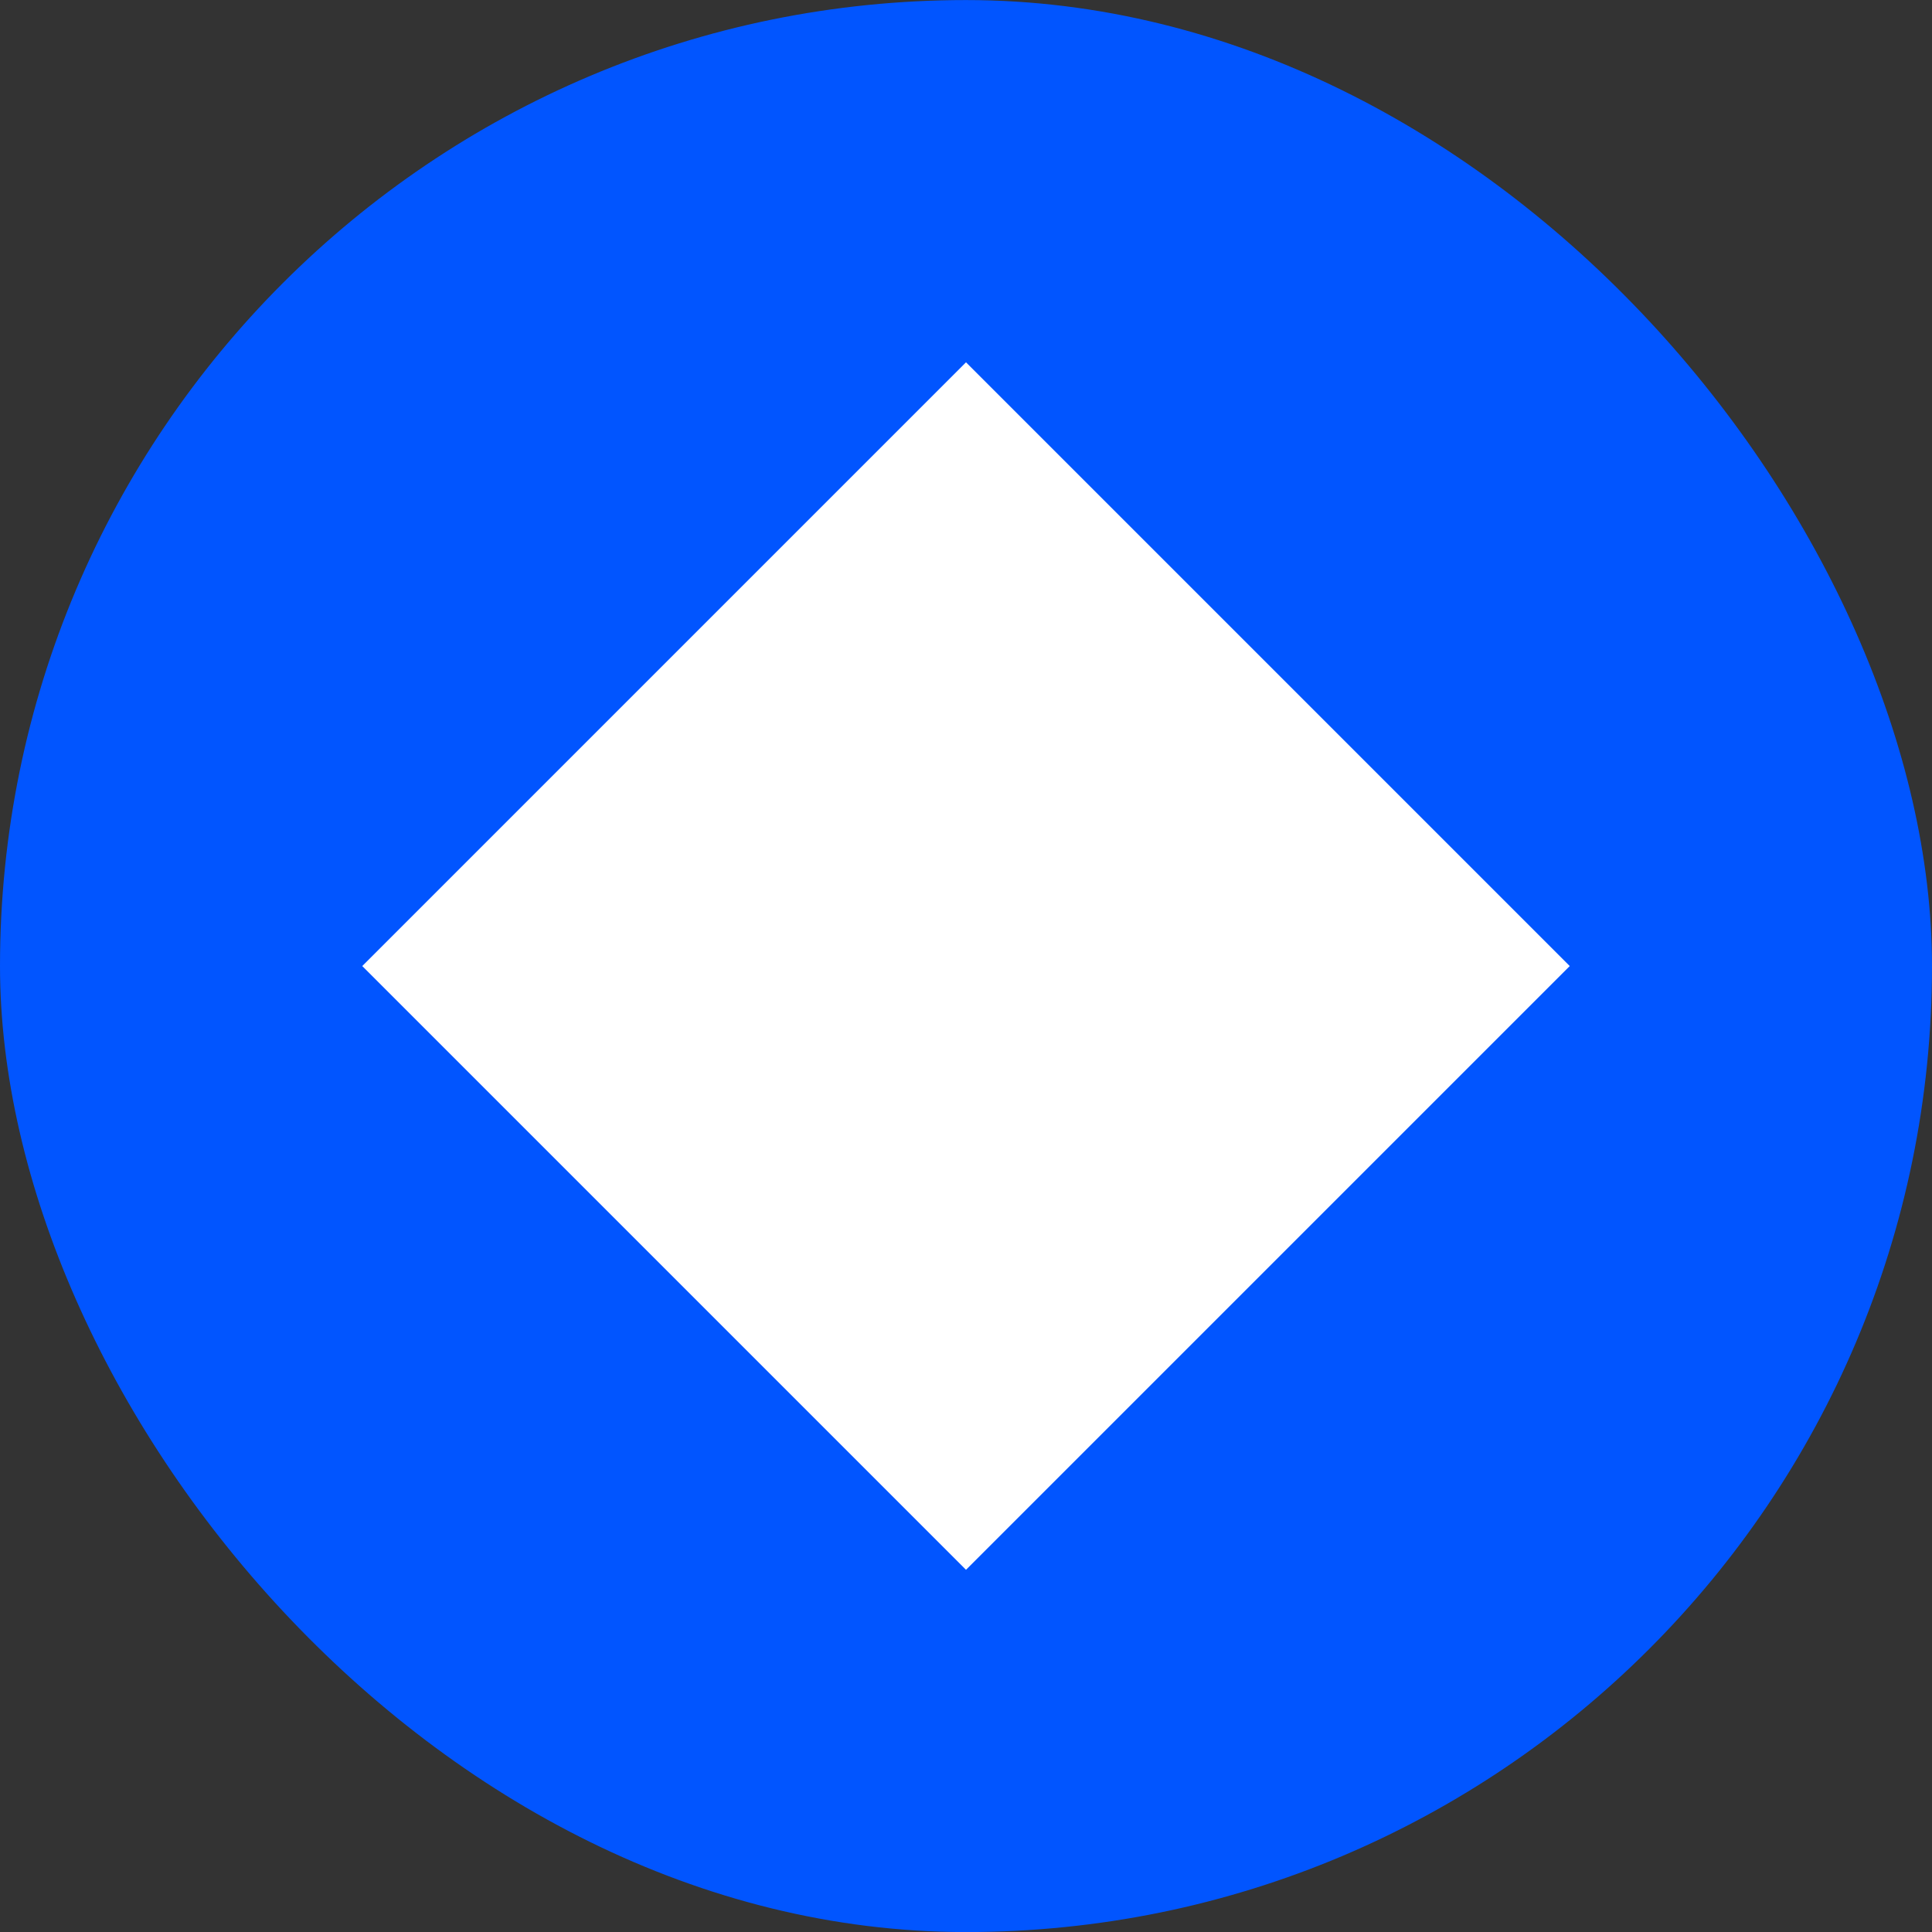
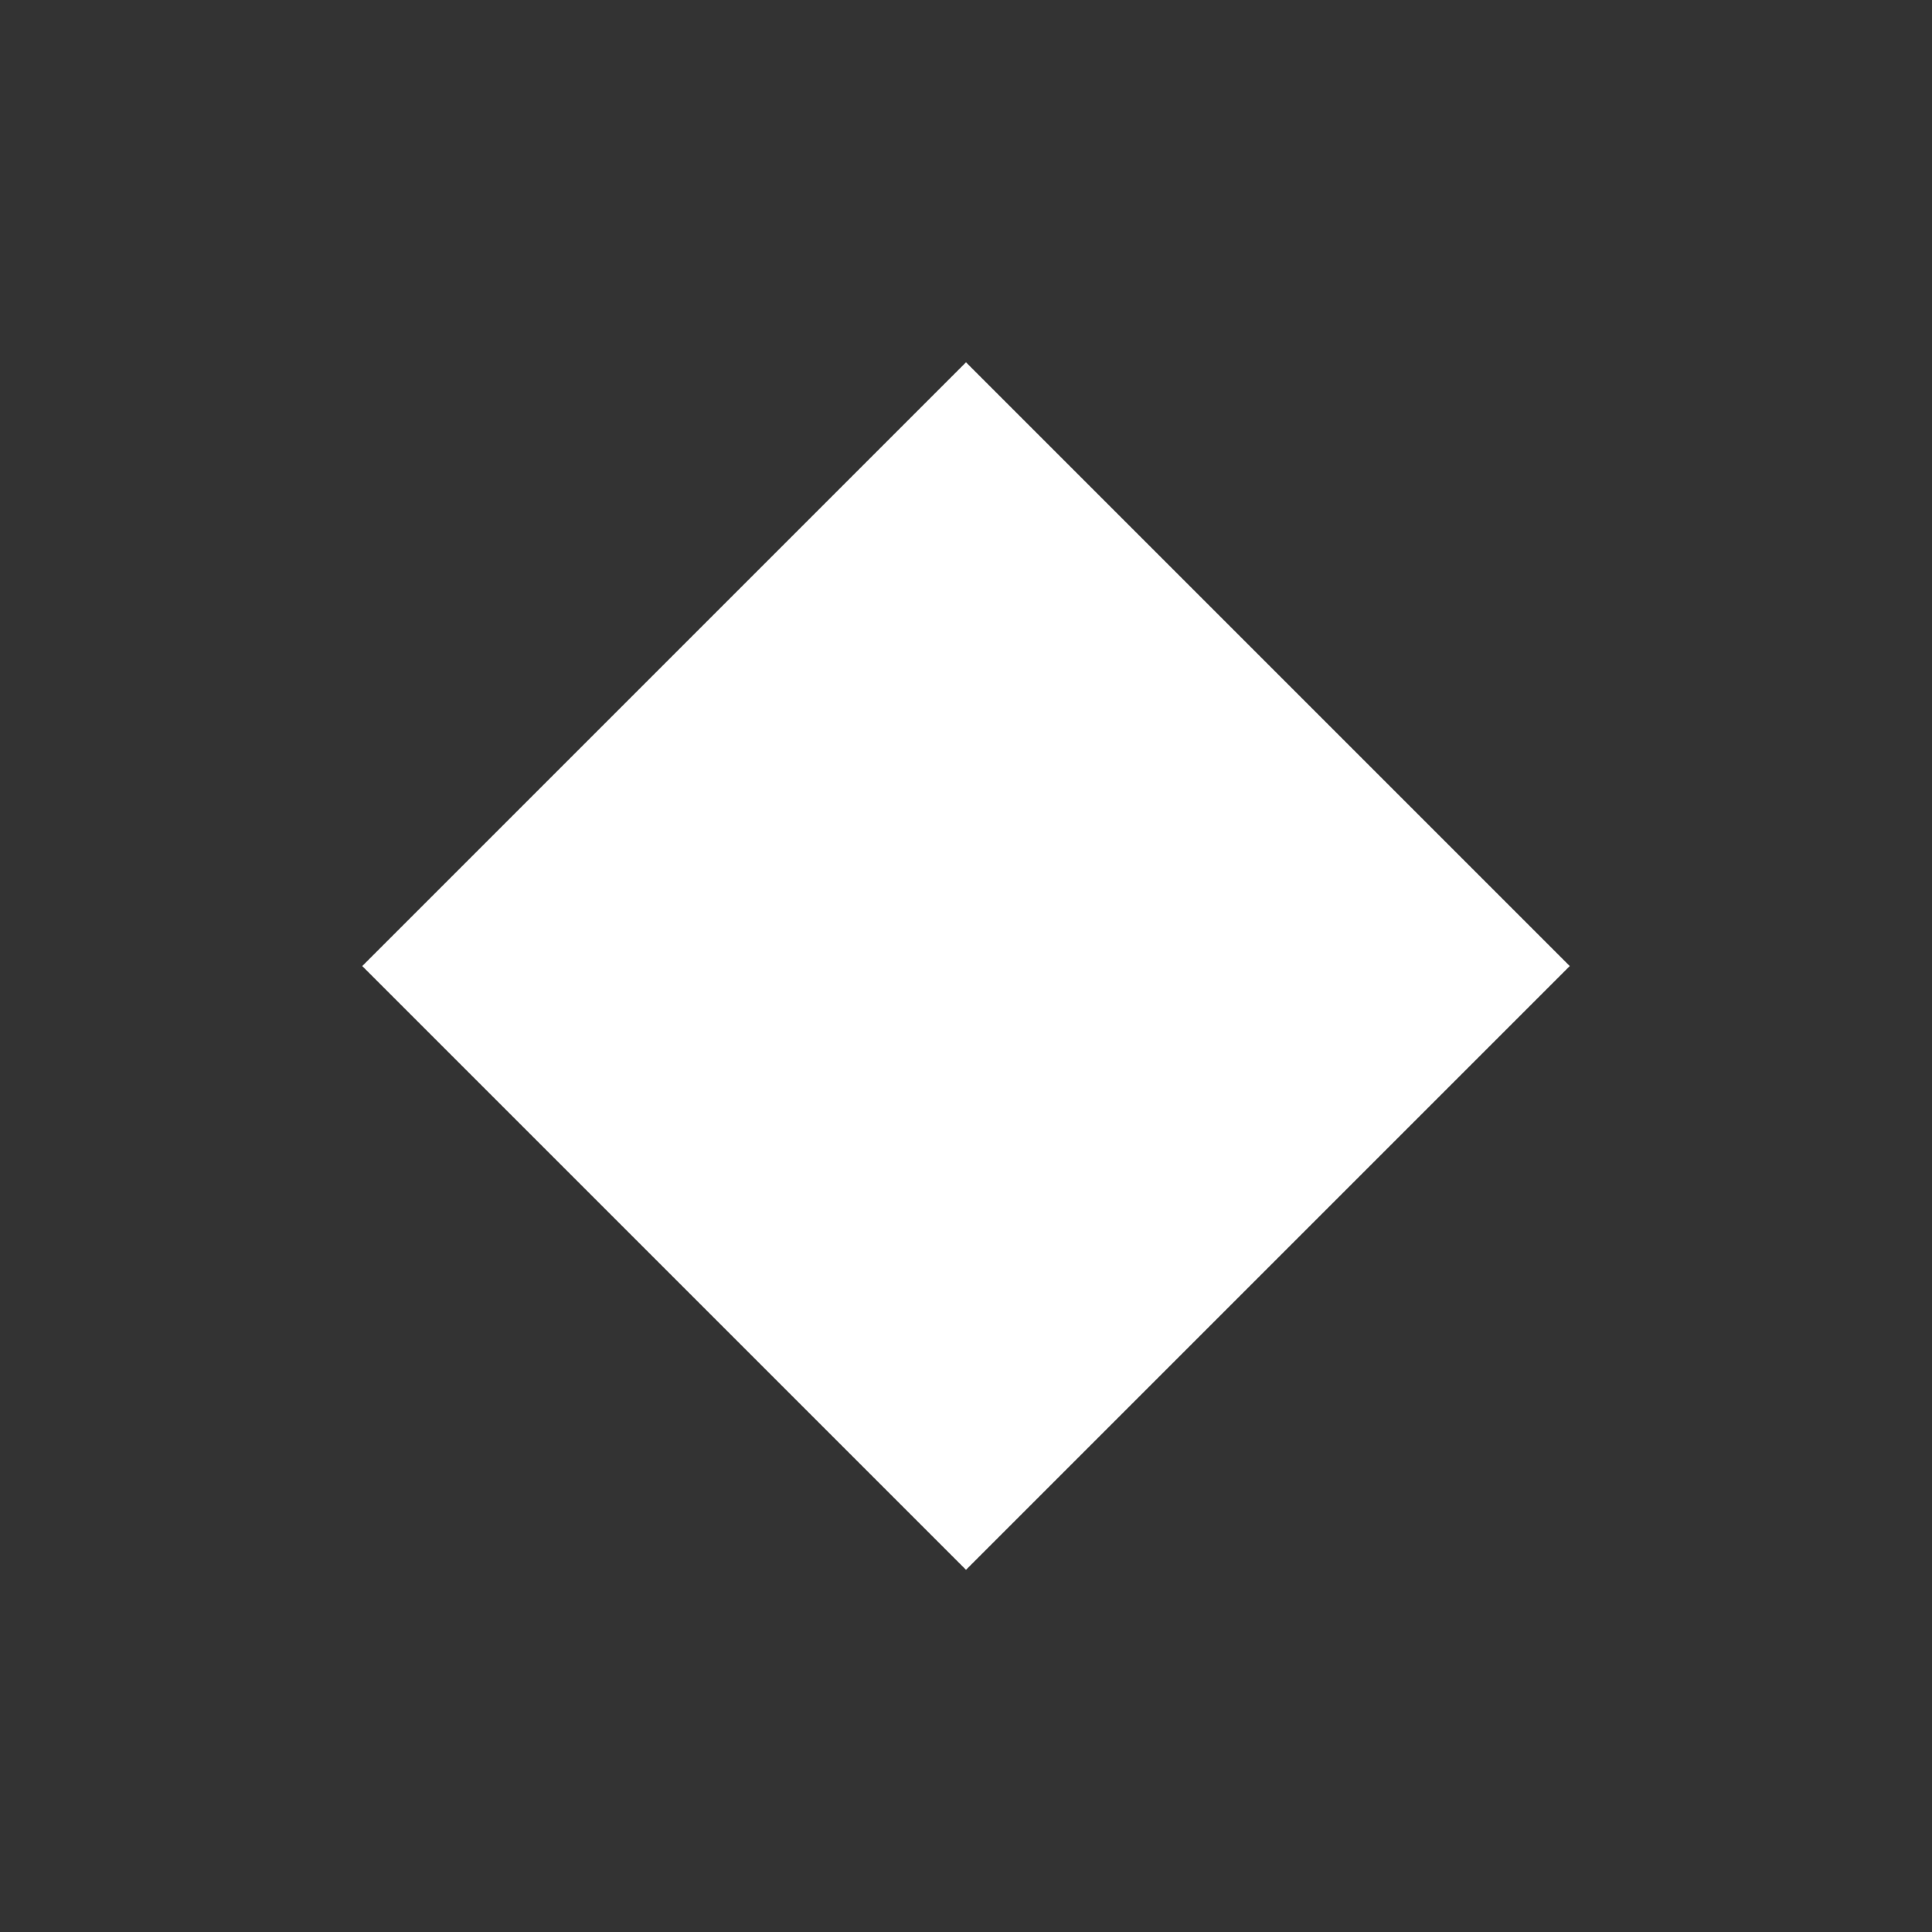
<svg xmlns="http://www.w3.org/2000/svg" width="32" height="32" fill="none">
  <rect width="100%" height="100%" fill="#333333" stroke="none" />
-   <rect y=".001" width="32" height="32" rx="16" fill="#0155ff" />
-   <path fill-rule="evenodd" d="M16 6.001l10 10-10 10-10-10 10-10z" fill="#fff" />
+   <path fill-rule="evenodd" d="M16 6.001l10 10-10 10-10-10 10-10" fill="#fff" />
</svg>